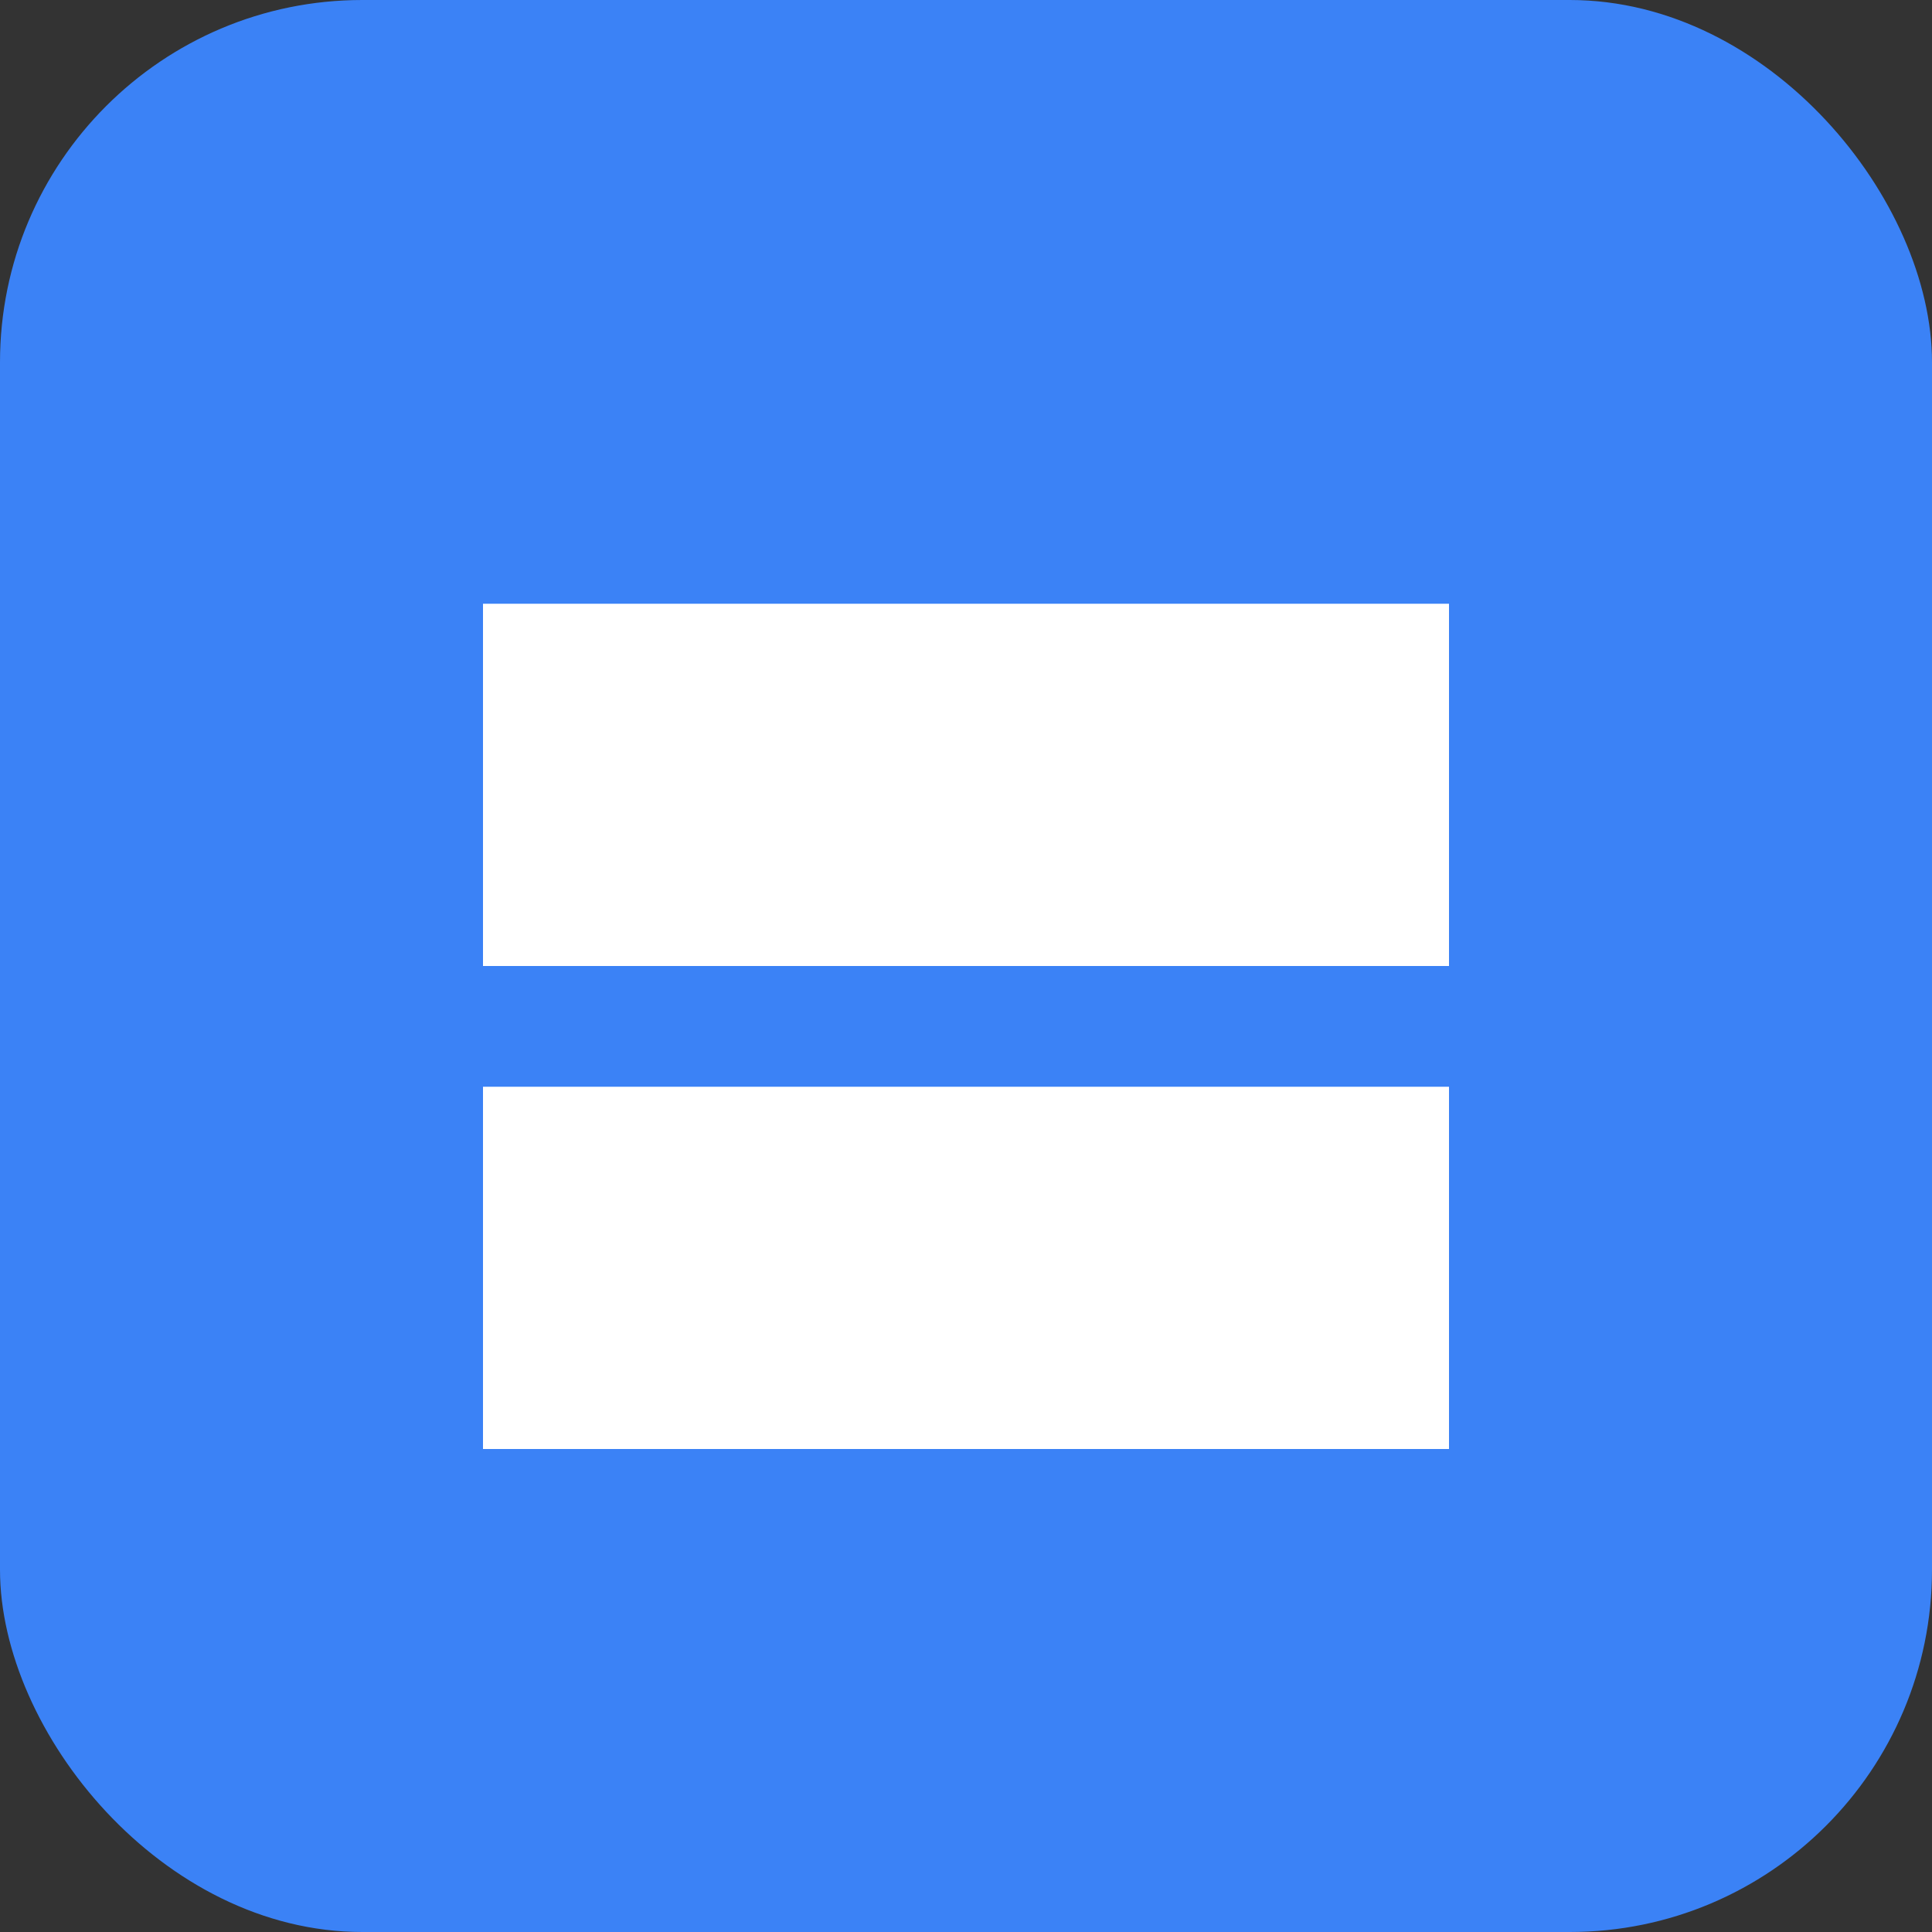
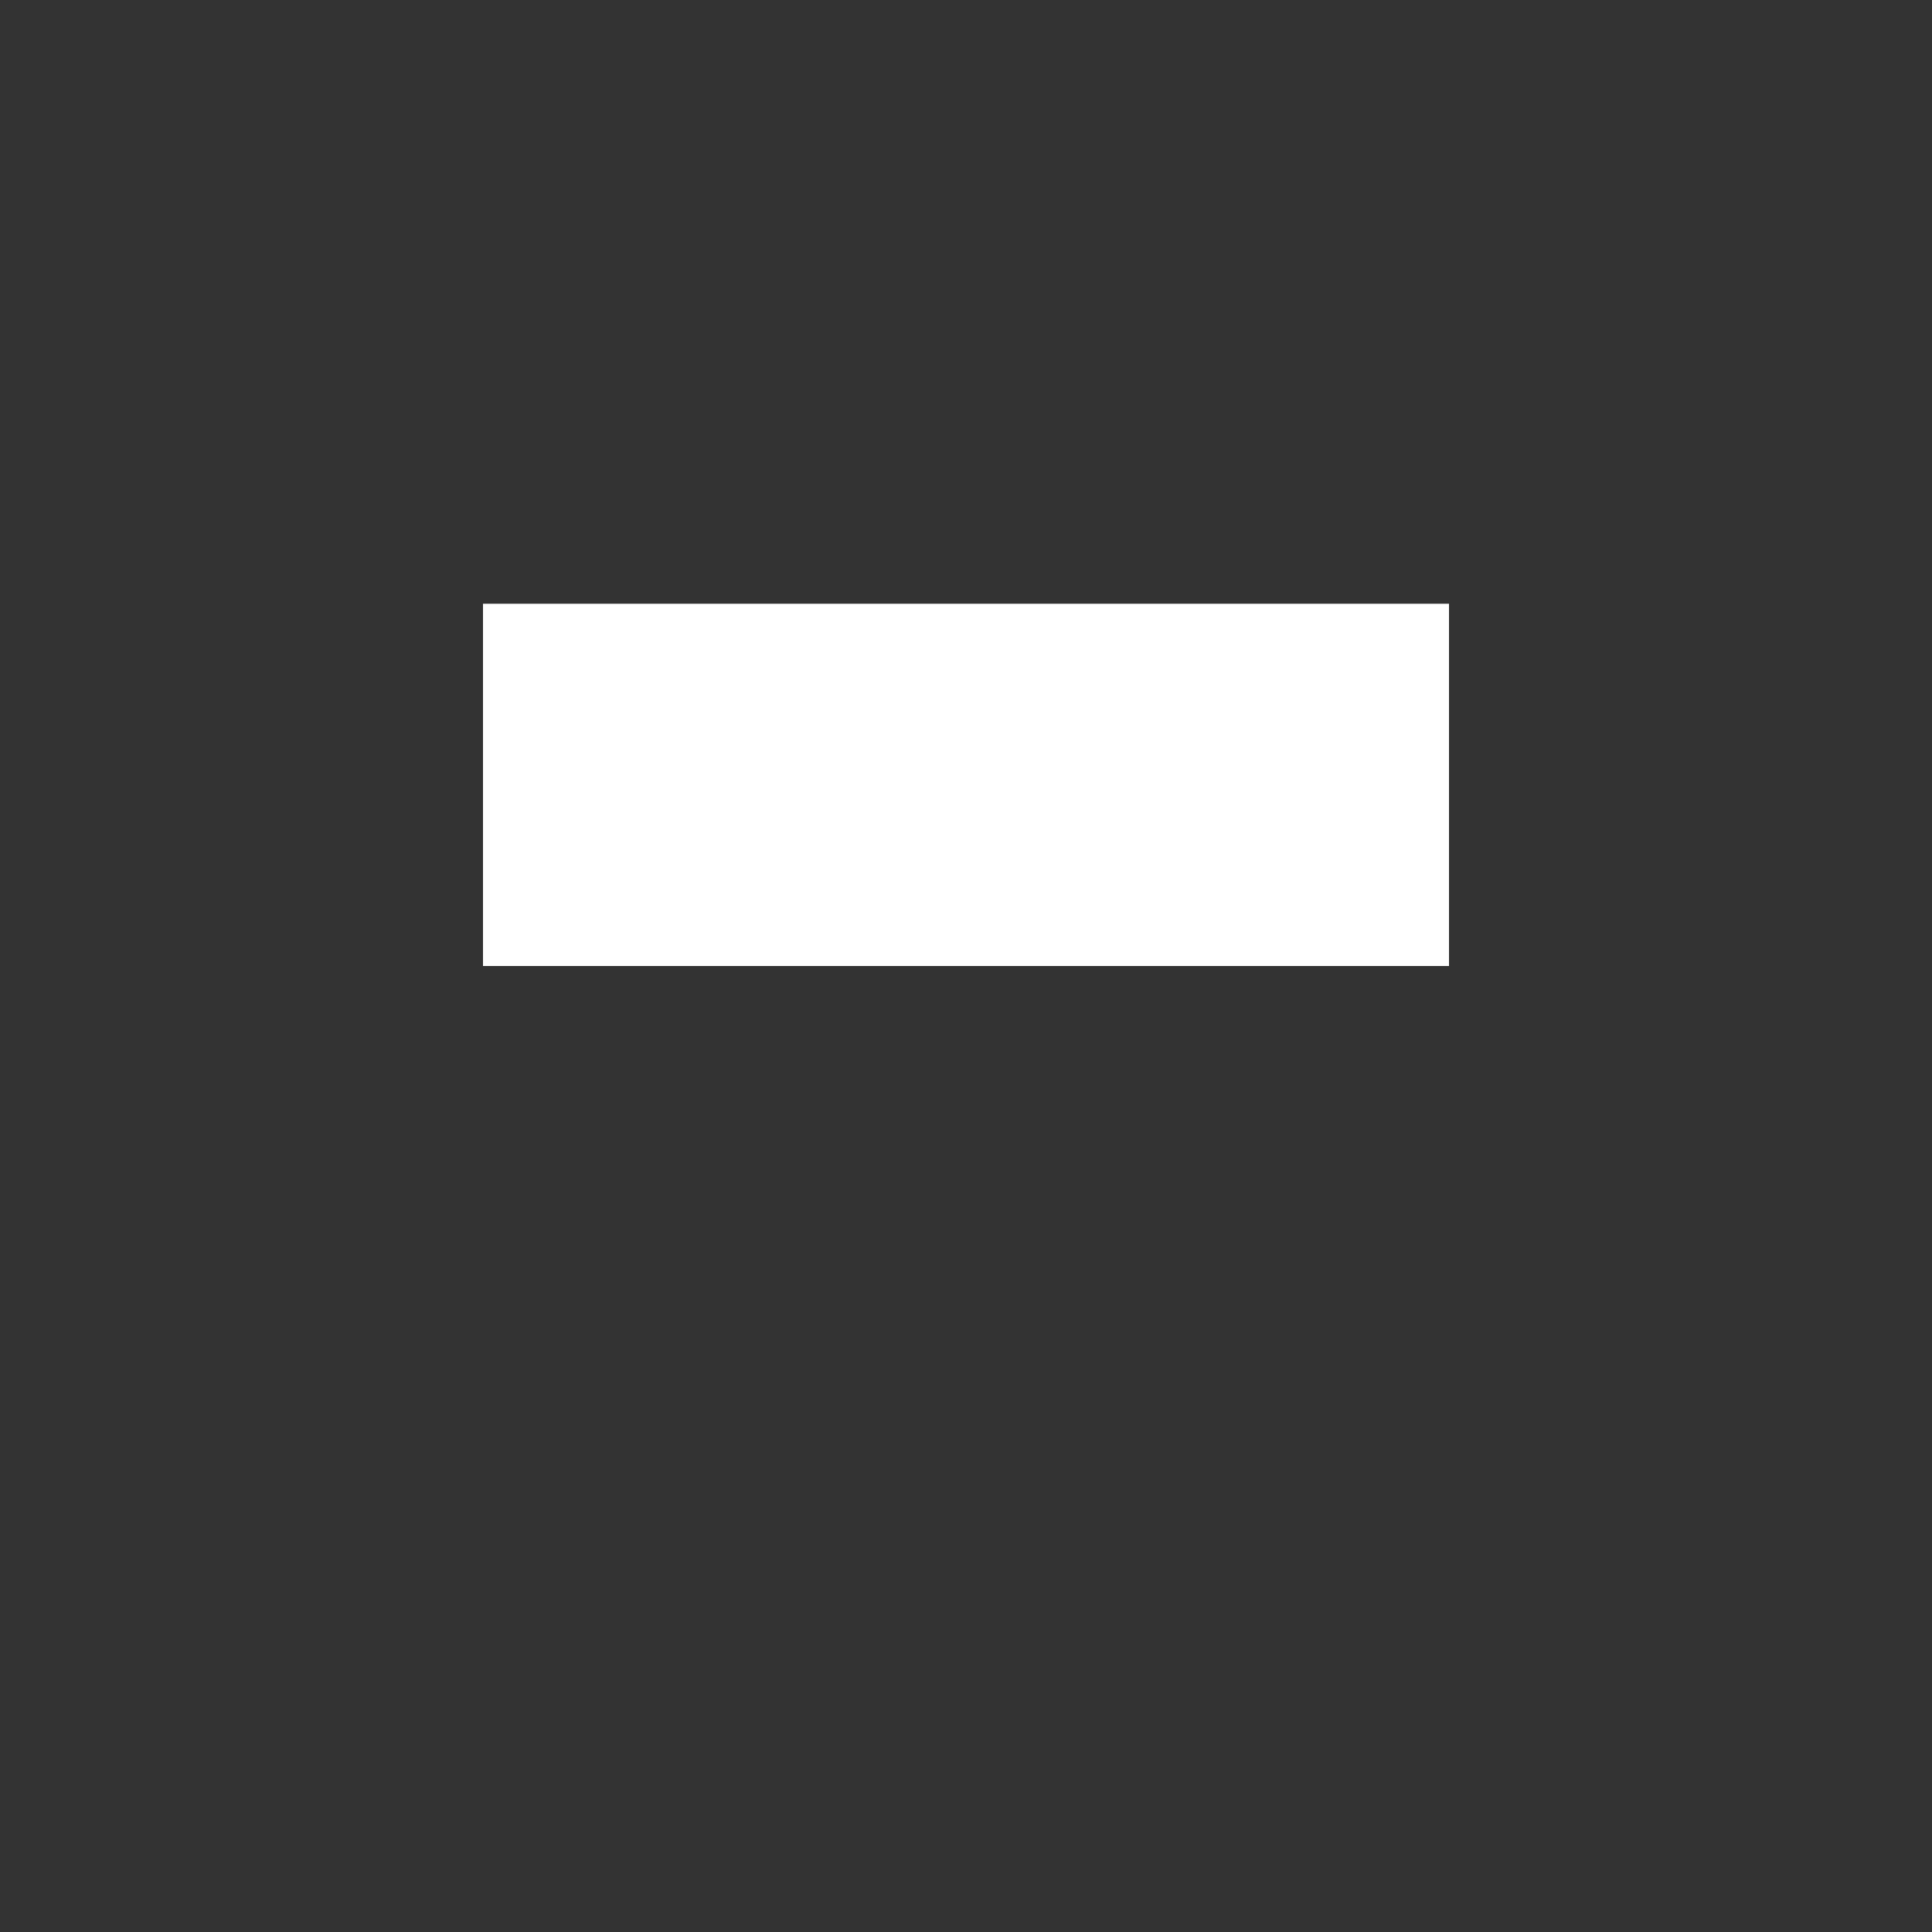
<svg xmlns="http://www.w3.org/2000/svg" width="16" height="16" viewBox="0 0 16 16" fill="none">
  <rect x="0" y="0" width="16" height="16" fill="#333333" stroke="none" />
-   <rect width="16" height="16" rx="3" fill="#3B82F6" />
  <path d="M4 5H12V8H4V5Z" fill="white" />
-   <path d="M4 9H12V12H4V9Z" fill="white" />
</svg>